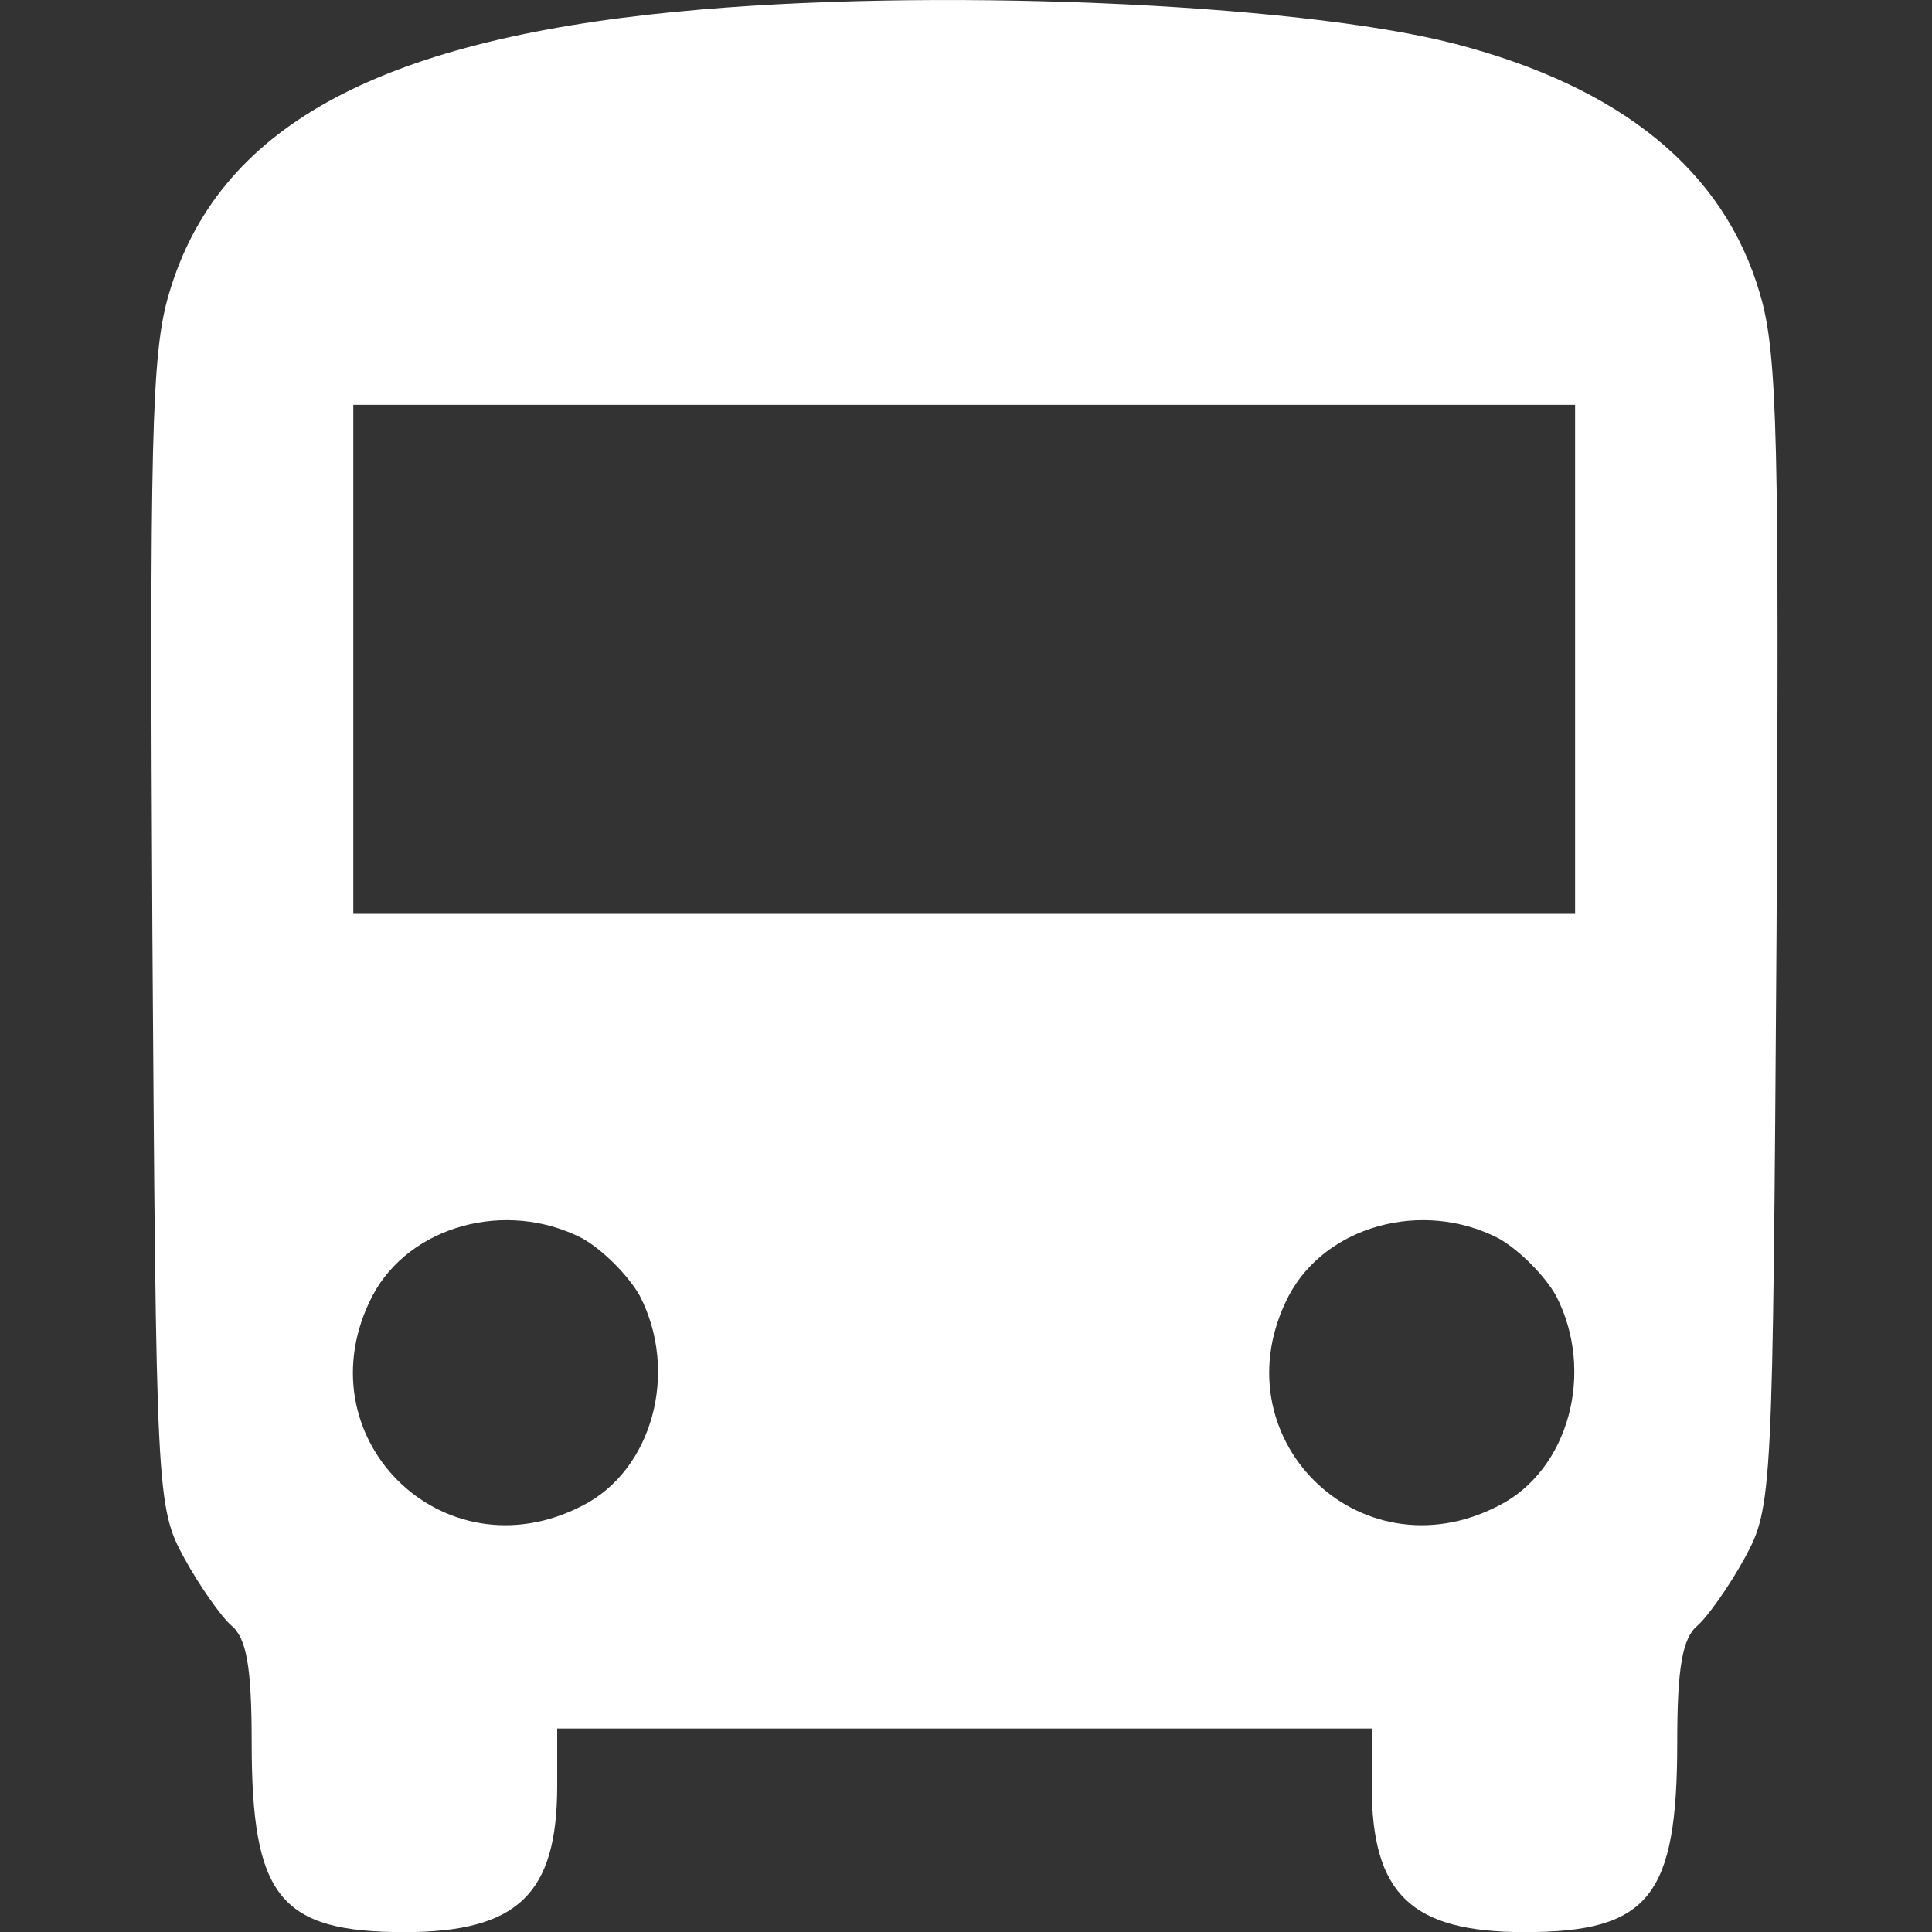
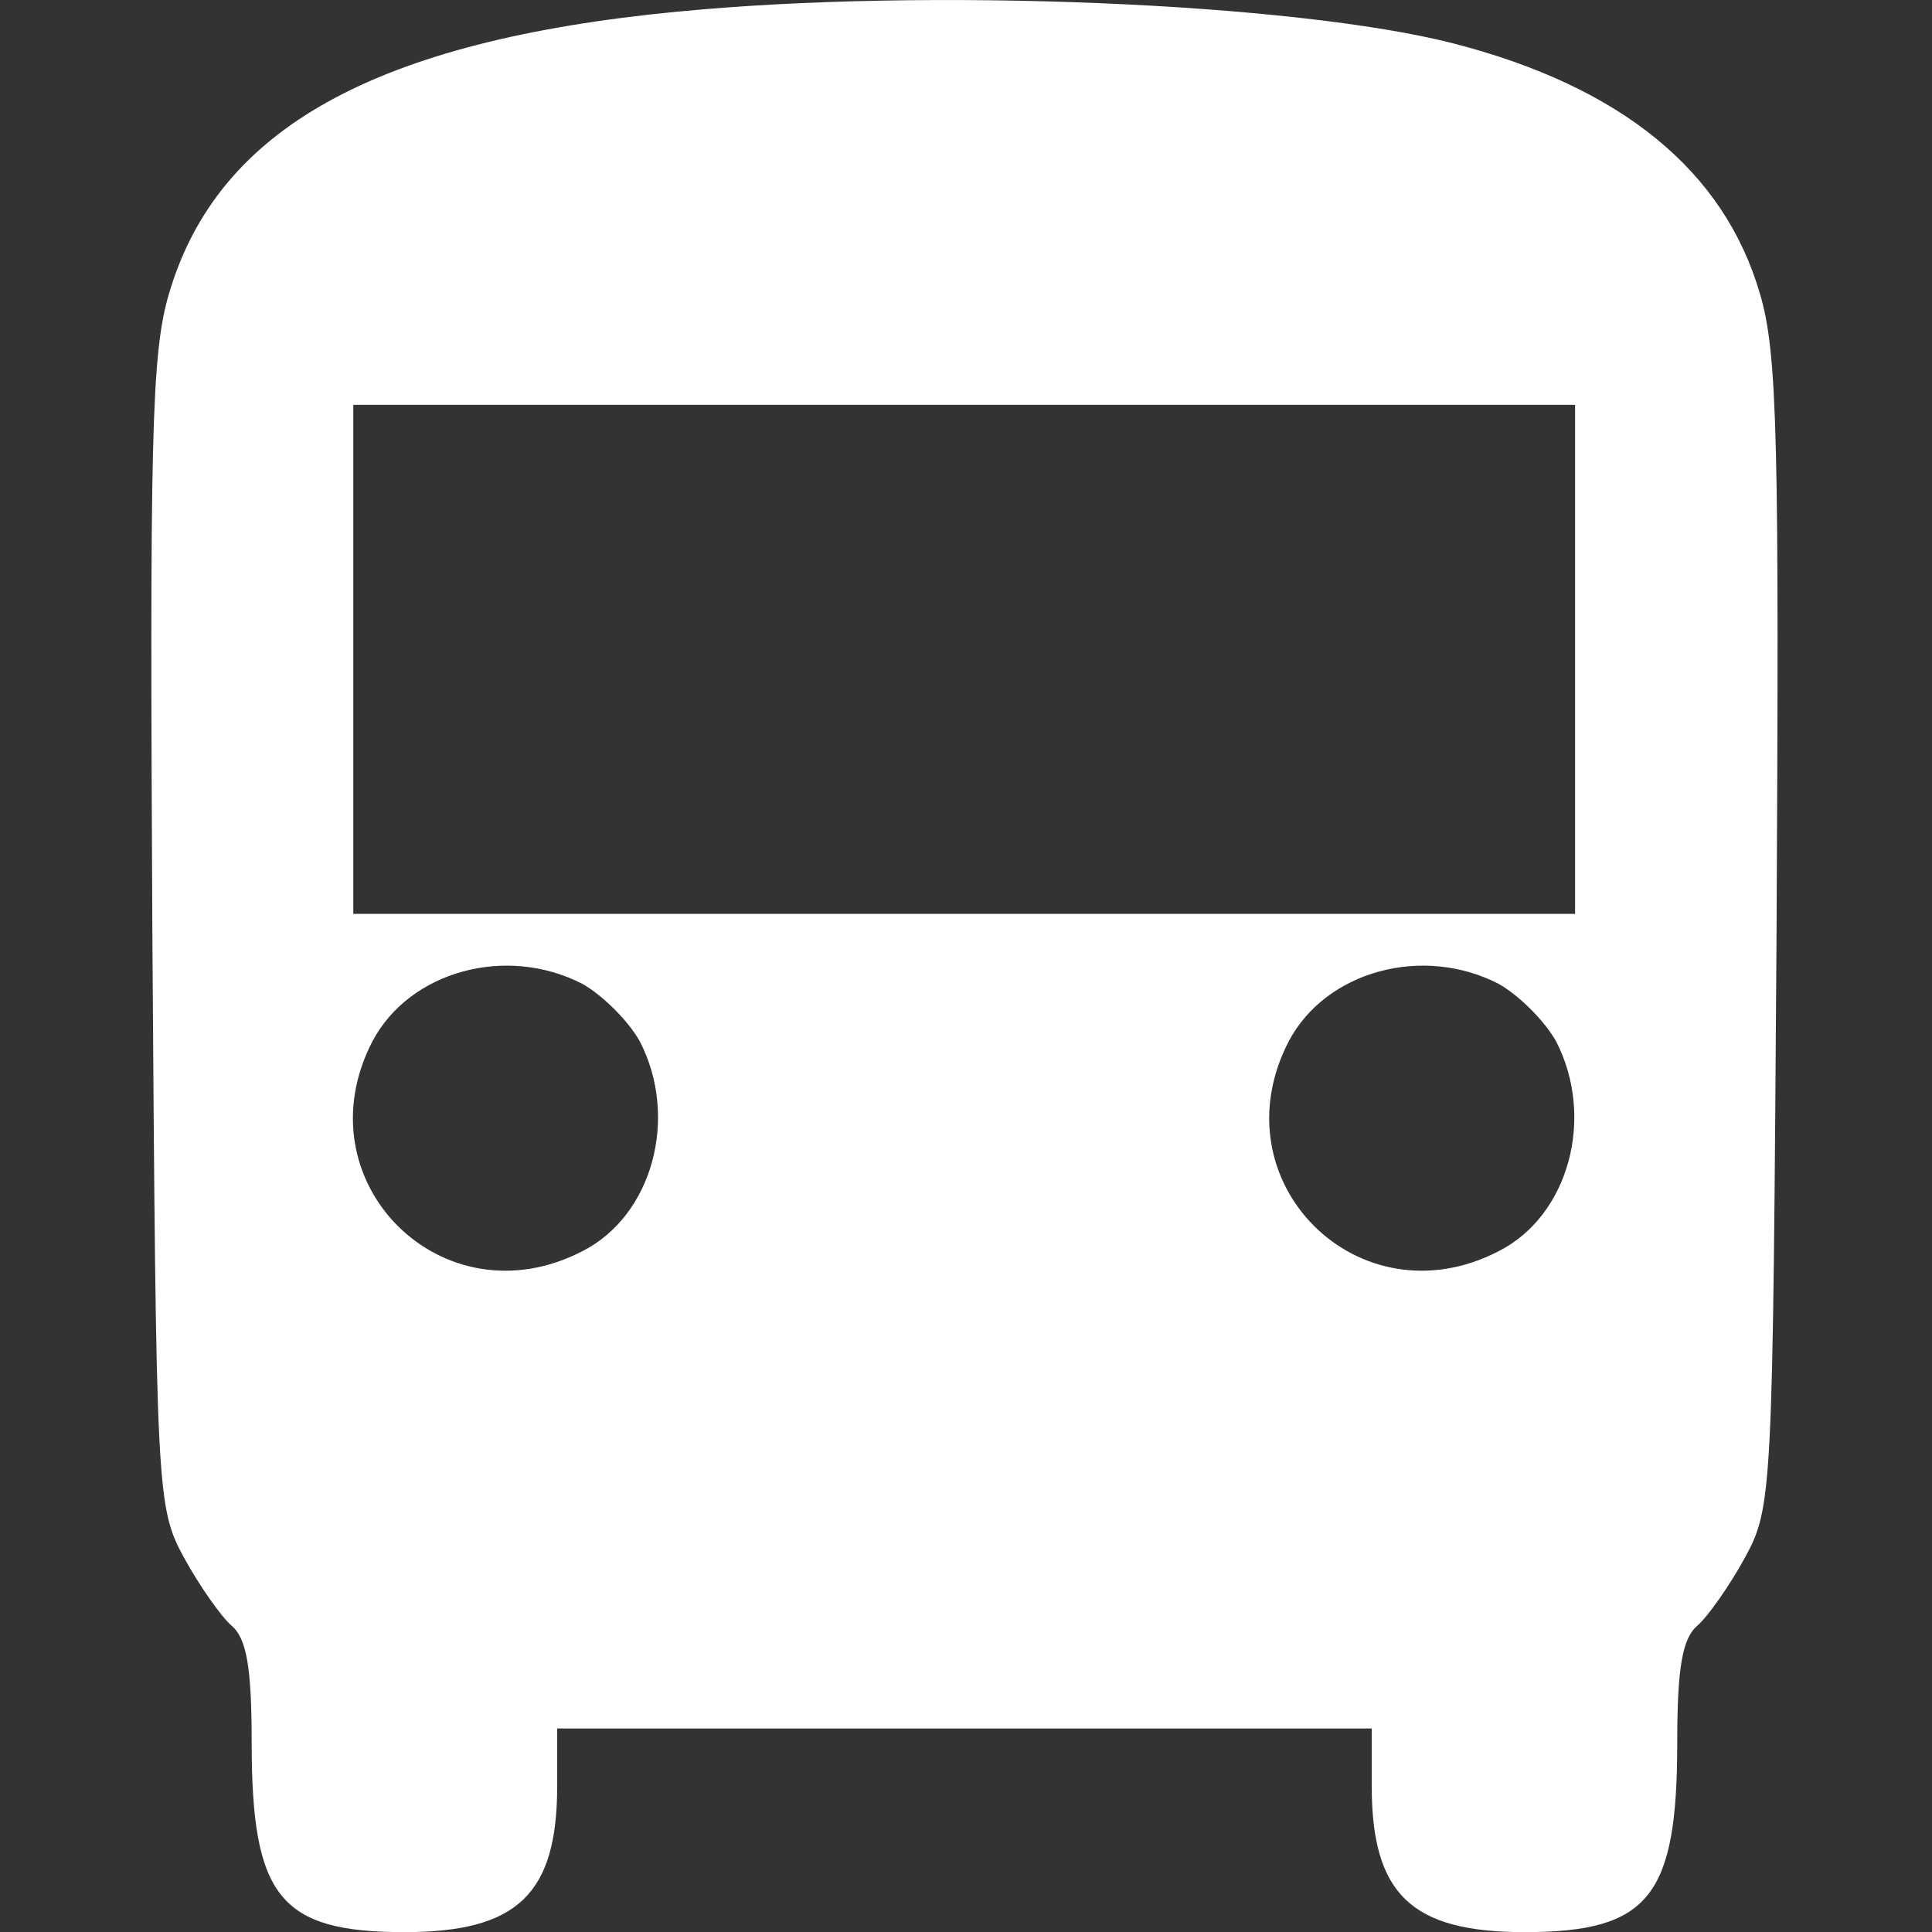
<svg xmlns="http://www.w3.org/2000/svg" version="1.1" id="Layer_1" x="0px" y="0px" width="15" height="15" viewBox="0 0 15 15" xml:space="preserve">
  <rect x="0" y="0" width="15" height="15" fill="#333333" stroke="none" />
  <defs id="defs1" />
-   <path d="m 5.263,0.09 c -2.352,0.227 -3.577,0.909 -3.952,2.194 -0.138,0.464 -0.148,1.166 -0.128,4.97 0.03,4.338 0.03,4.446 0.247,4.842 0.119,0.217 0.287,0.455 0.366,0.524 0.119,0.099 0.158,0.326 0.158,0.909 0,1.196 0.217,1.472 1.186,1.472 0.879,0 1.186,-0.296 1.186,-1.136 v -0.445 h 3.162 3.162 v 0.445 c 0,0.84 0.306,1.136 1.186,1.136 0.968,0 1.186,-0.277 1.186,-1.472 0,-0.583 0.04,-0.81 0.158,-0.909 0.079,-0.069 0.247,-0.306 0.366,-0.524 0.217,-0.395 0.217,-0.504 0.247,-4.842 0.02,-3.804 0.01,-4.506 -0.128,-4.97 -0.277,-0.958 -1.077,-1.611 -2.381,-1.947 -1.235,-0.316 -4.091,-0.435 -6.017,-0.247 z M 12.229,5.119 v 1.976 H 7.486 2.743 v -1.976 -1.976 h 4.743 4.743 z m -7.707,4.496 c 0.158,0.089 0.356,0.287 0.445,0.445 0.306,0.593 0.099,1.354 -0.445,1.63 -1.087,0.563 -2.194,-0.543 -1.63,-1.63 0.287,-0.543 1.037,-0.751 1.63,-0.445 z m 7.114,0 c 0.158,0.089 0.356,0.287 0.445,0.445 0.306,0.593 0.099,1.354 -0.445,1.63 -1.087,0.563 -2.194,-0.543 -1.63,-1.63 0.287,-0.543 1.037,-0.751 1.63,-0.445 z" id="path8" style="stroke-width:0.01;fill:#ffffff" />
+   <path d="m 5.263,0.09 c -2.352,0.227 -3.577,0.909 -3.952,2.194 -0.138,0.464 -0.148,1.166 -0.128,4.97 0.03,4.338 0.03,4.446 0.247,4.842 0.119,0.217 0.287,0.455 0.366,0.524 0.119,0.099 0.158,0.326 0.158,0.909 0,1.196 0.217,1.472 1.186,1.472 0.879,0 1.186,-0.296 1.186,-1.136 v -0.445 h 3.162 3.162 v 0.445 c 0,0.84 0.306,1.136 1.186,1.136 0.968,0 1.186,-0.277 1.186,-1.472 0,-0.583 0.04,-0.81 0.158,-0.909 0.079,-0.069 0.247,-0.306 0.366,-0.524 0.217,-0.395 0.217,-0.504 0.247,-4.842 0.02,-3.804 0.01,-4.506 -0.128,-4.97 -0.277,-0.958 -1.077,-1.611 -2.381,-1.947 -1.235,-0.316 -4.091,-0.435 -6.017,-0.247 z M 12.229,5.119 v 1.976 H 7.486 2.743 v -1.976 -1.976 h 4.743 4.743 m -7.707,4.496 c 0.158,0.089 0.356,0.287 0.445,0.445 0.306,0.593 0.099,1.354 -0.445,1.63 -1.087,0.563 -2.194,-0.543 -1.63,-1.63 0.287,-0.543 1.037,-0.751 1.63,-0.445 z m 7.114,0 c 0.158,0.089 0.356,0.287 0.445,0.445 0.306,0.593 0.099,1.354 -0.445,1.63 -1.087,0.563 -2.194,-0.543 -1.63,-1.63 0.287,-0.543 1.037,-0.751 1.63,-0.445 z" id="path8" style="stroke-width:0.01;fill:#ffffff" />
</svg>